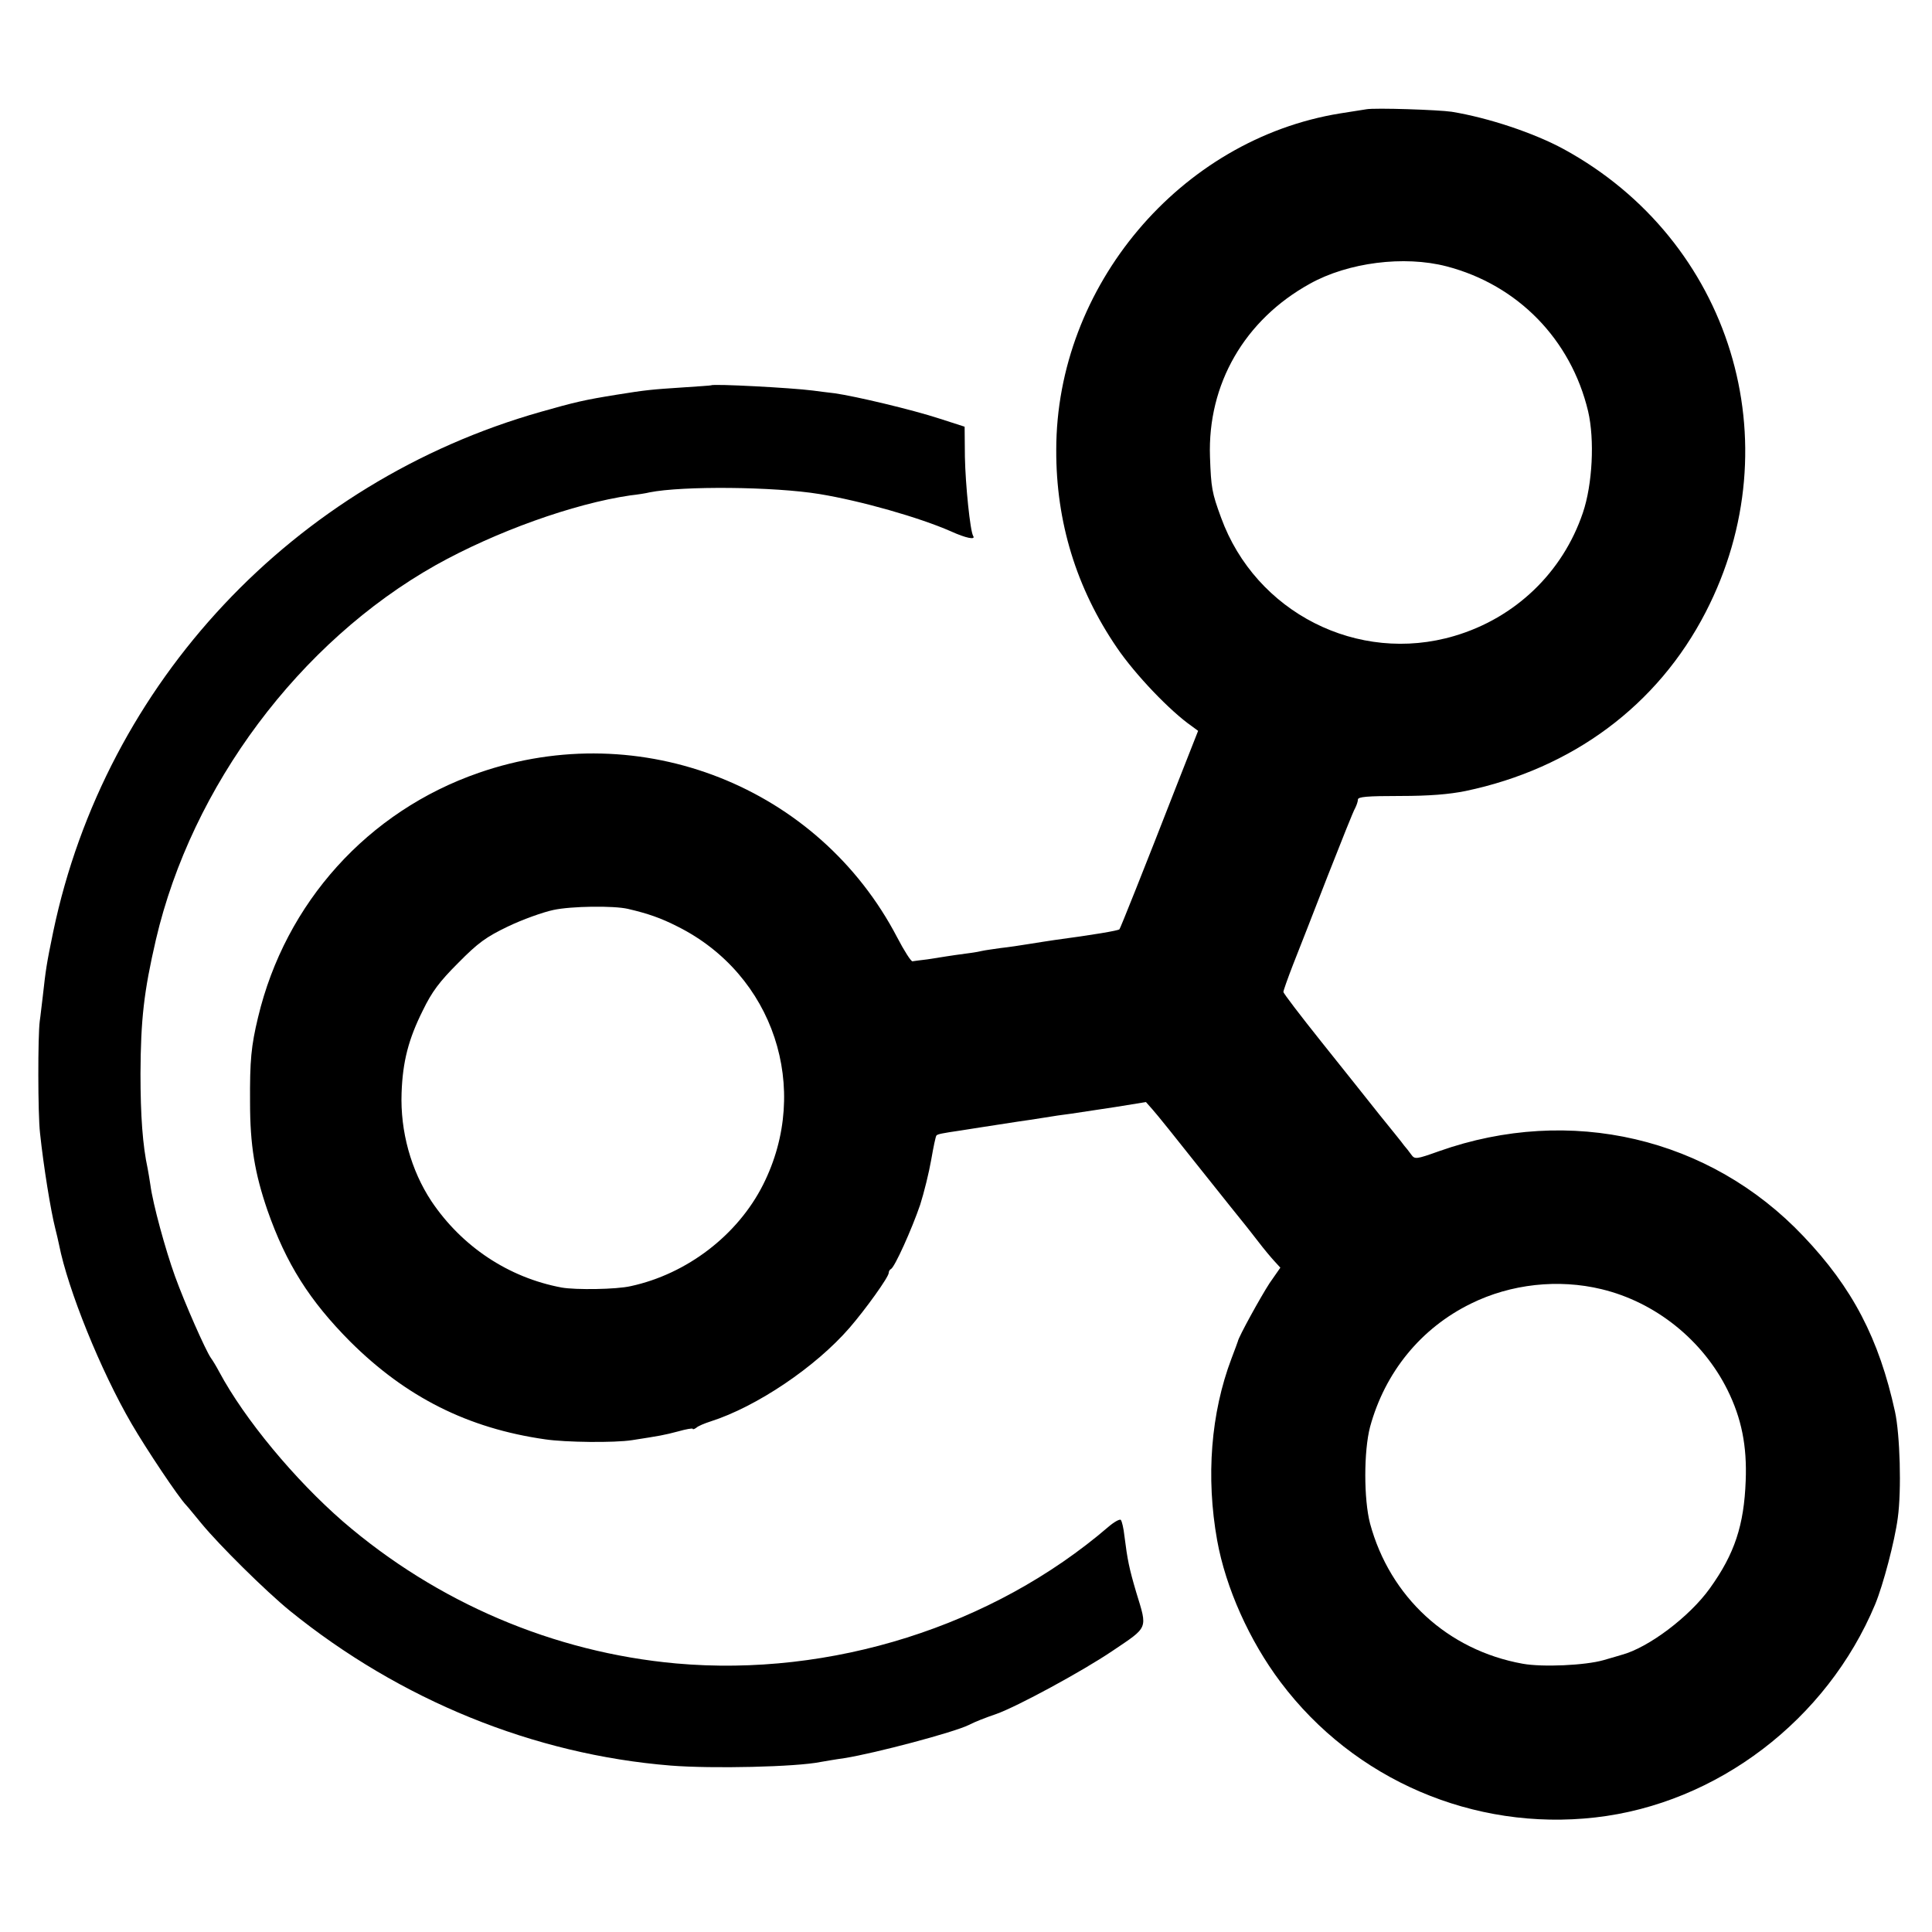
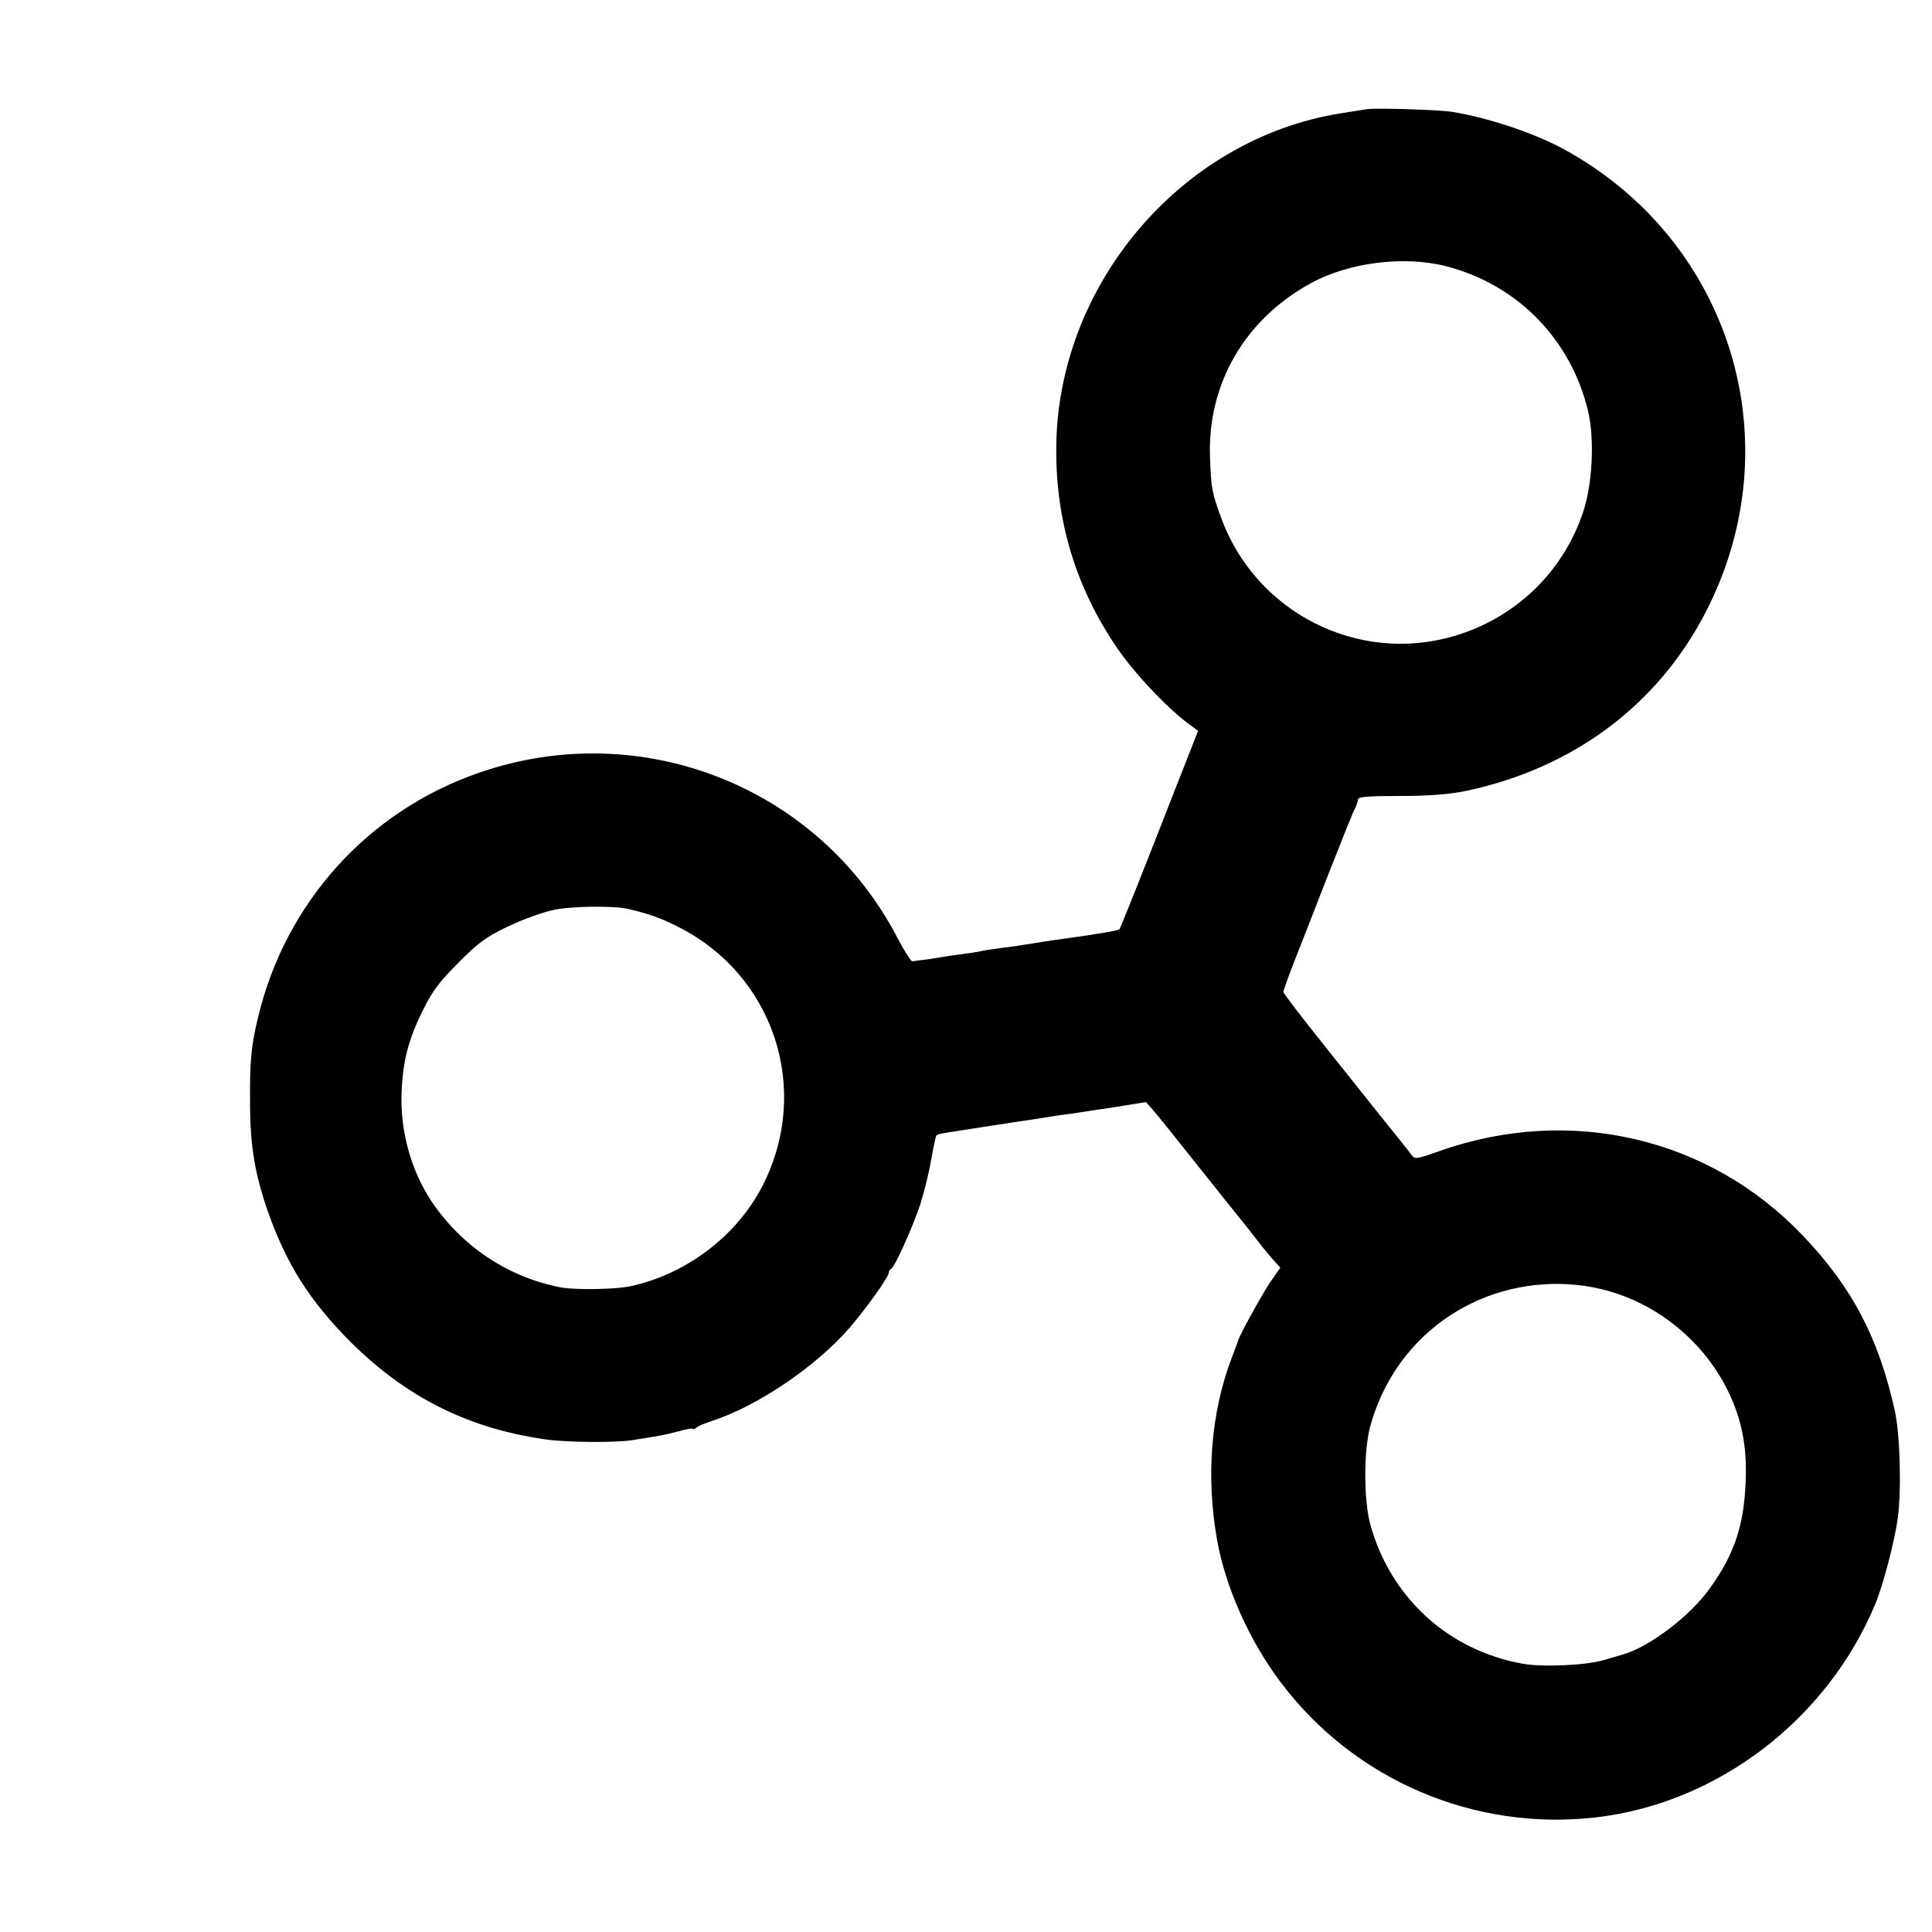
<svg xmlns="http://www.w3.org/2000/svg" version="1.0" width="700pt" height="700pt" viewBox="0 0 700 700" preserveAspectRatio="xMidYMid meet">
  <g transform="translate(0,700) scale(0.1,-0.1)" fill="#000000" stroke="none">
    <path d="M4950 6604 c-14 -2 -56 -9 -95 -15 -579 -94 -1028 -626 -1028 -1219 -1 -261 73 -502 220 -717 66 -97 193 -230 271 -284 l23 -17 -72 -183 c-129 -331 -210 -533 -213 -536 -5 -5 -94 -20 -236 -39 -19 -3 -60 -9 -90 -14 -30 -5 -77 -12 -105 -15 -27 -4 -57 -8 -65 -10 -8 -2 -35 -7 -60 -10 -25 -3 -56 -8 -70 -10 -14 -2 -45 -7 -70 -11 -25 -3 -49 -6 -54 -7 -5 -1 -30 38 -55 86 -285 547 -929 801 -1516 597 -402 -139 -701 -471 -800 -886 -25 -104 -30 -156 -29 -309 0 -154 17 -256 63 -390 68 -194 152 -327 300 -476 202 -201 426 -314 706 -354 74 -11 251 -13 315 -3 103 16 115 18 168 32 28 8 52 12 52 9 0 -3 6 -1 13 4 6 6 30 16 52 23 166 53 380 197 503 339 58 67 142 184 142 199 0 6 4 12 8 14 13 5 76 145 106 233 14 44 32 117 40 163 8 46 16 85 19 88 5 5 20 8 88 18 25 4 57 9 70 11 25 4 71 11 136 21 21 3 63 9 93 14 30 5 76 12 102 15 26 4 98 15 159 24 l111 18 23 -26 c13 -14 91 -111 174 -216 83 -104 157 -197 164 -205 6 -8 28 -35 47 -60 19 -25 45 -56 57 -69 l22 -24 -39 -56 c-32 -49 -113 -196 -115 -211 -1 -3 -11 -31 -23 -62 -75 -198 -93 -430 -52 -659 31 -172 117 -364 230 -514 266 -354 700 -540 1140 -490 441 50 839 353 1014 772 29 70 71 229 82 313 14 101 8 302 -10 385 -58 265 -154 449 -332 636 -339 358 -845 476 -1320 308 -84 -30 -88 -30 -101 -12 -7 10 -19 25 -26 33 -6 9 -46 58 -88 110 -41 52 -137 172 -212 266 -75 94 -137 175 -137 180 0 5 16 50 35 99 20 50 76 194 125 320 50 127 94 238 100 247 5 10 10 24 10 31 0 10 33 13 153 13 106 0 178 6 237 18 387 81 696 310 870 648 317 614 92 1347 -515 1678 -107 58 -271 113 -405 135 -46 7 -278 15 -310 9z m291 -569 c258 -67 451 -265 513 -525 24 -103 16 -265 -19 -368 -73 -216 -245 -381 -465 -446 -350 -104 -721 85 -846 429 -33 90 -36 107 -40 220 -9 263 125 496 362 627 138 77 341 103 495 63z m-2966 -2328 c73 -17 119 -33 180 -64 348 -174 485 -587 310 -935 -92 -183 -276 -324 -480 -368 -52 -12 -199 -14 -250 -5 -193 36 -362 149 -472 313 -74 112 -113 253 -108 392 4 114 25 195 77 299 33 68 60 104 128 172 72 73 101 94 180 132 52 25 127 52 165 60 64 14 218 16 270 4z m3528 -1378 c195 -47 366 -184 456 -365 51 -103 71 -203 66 -329 -6 -161 -40 -265 -130 -390 -73 -102 -222 -215 -320 -241 -5 -2 -35 -10 -65 -19 -66 -19 -221 -26 -293 -13 -272 49 -481 242 -553 508 -23 88 -23 262 0 350 54 198 184 358 366 447 144 71 316 90 473 52z" />
-     <path d="M2577 5604 c-1 -1 -49 -4 -107 -8 -107 -7 -130 -9 -235 -26 -118 -19 -152 -27 -275 -62 -896 -254 -1578 -981 -1767 -1883 -25 -121 -27 -137 -38 -235 -4 -30 -8 -71 -11 -90 -7 -52 -7 -336 1 -405 13 -123 39 -282 55 -345 5 -19 11 -46 14 -60 32 -162 150 -455 263 -649 53 -91 169 -265 198 -295 6 -6 30 -36 55 -66 65 -79 233 -245 320 -316 400 -324 884 -521 1380 -561 150 -12 455 -5 543 13 12 2 51 9 87 14 112 18 395 93 450 120 21 11 59 26 100 40 76 27 312 155 420 228 132 89 128 78 87 212 -26 88 -32 118 -43 205 -3 28 -9 53 -13 58 -4 4 -24 -7 -45 -25 -419 -360 -1005 -545 -1566 -495 -444 40 -867 221 -1207 514 -175 152 -357 371 -449 543 -10 19 -24 42 -30 50 -19 27 -95 199 -130 296 -35 97 -80 262 -89 330 -3 22 -8 48 -10 60 -18 83 -26 191 -26 344 1 196 12 296 56 486 130 556 520 1078 1013 1356 218 122 500 223 705 253 27 3 59 8 70 11 120 24 451 21 616 -6 152 -25 362 -85 476 -135 55 -25 91 -32 81 -17 -11 18 -28 185 -30 287 l-1 109 -90 29 c-101 33 -304 81 -380 92 -28 3 -64 8 -80 10 -77 10 -361 25 -368 19z" />
  </g>
</svg>